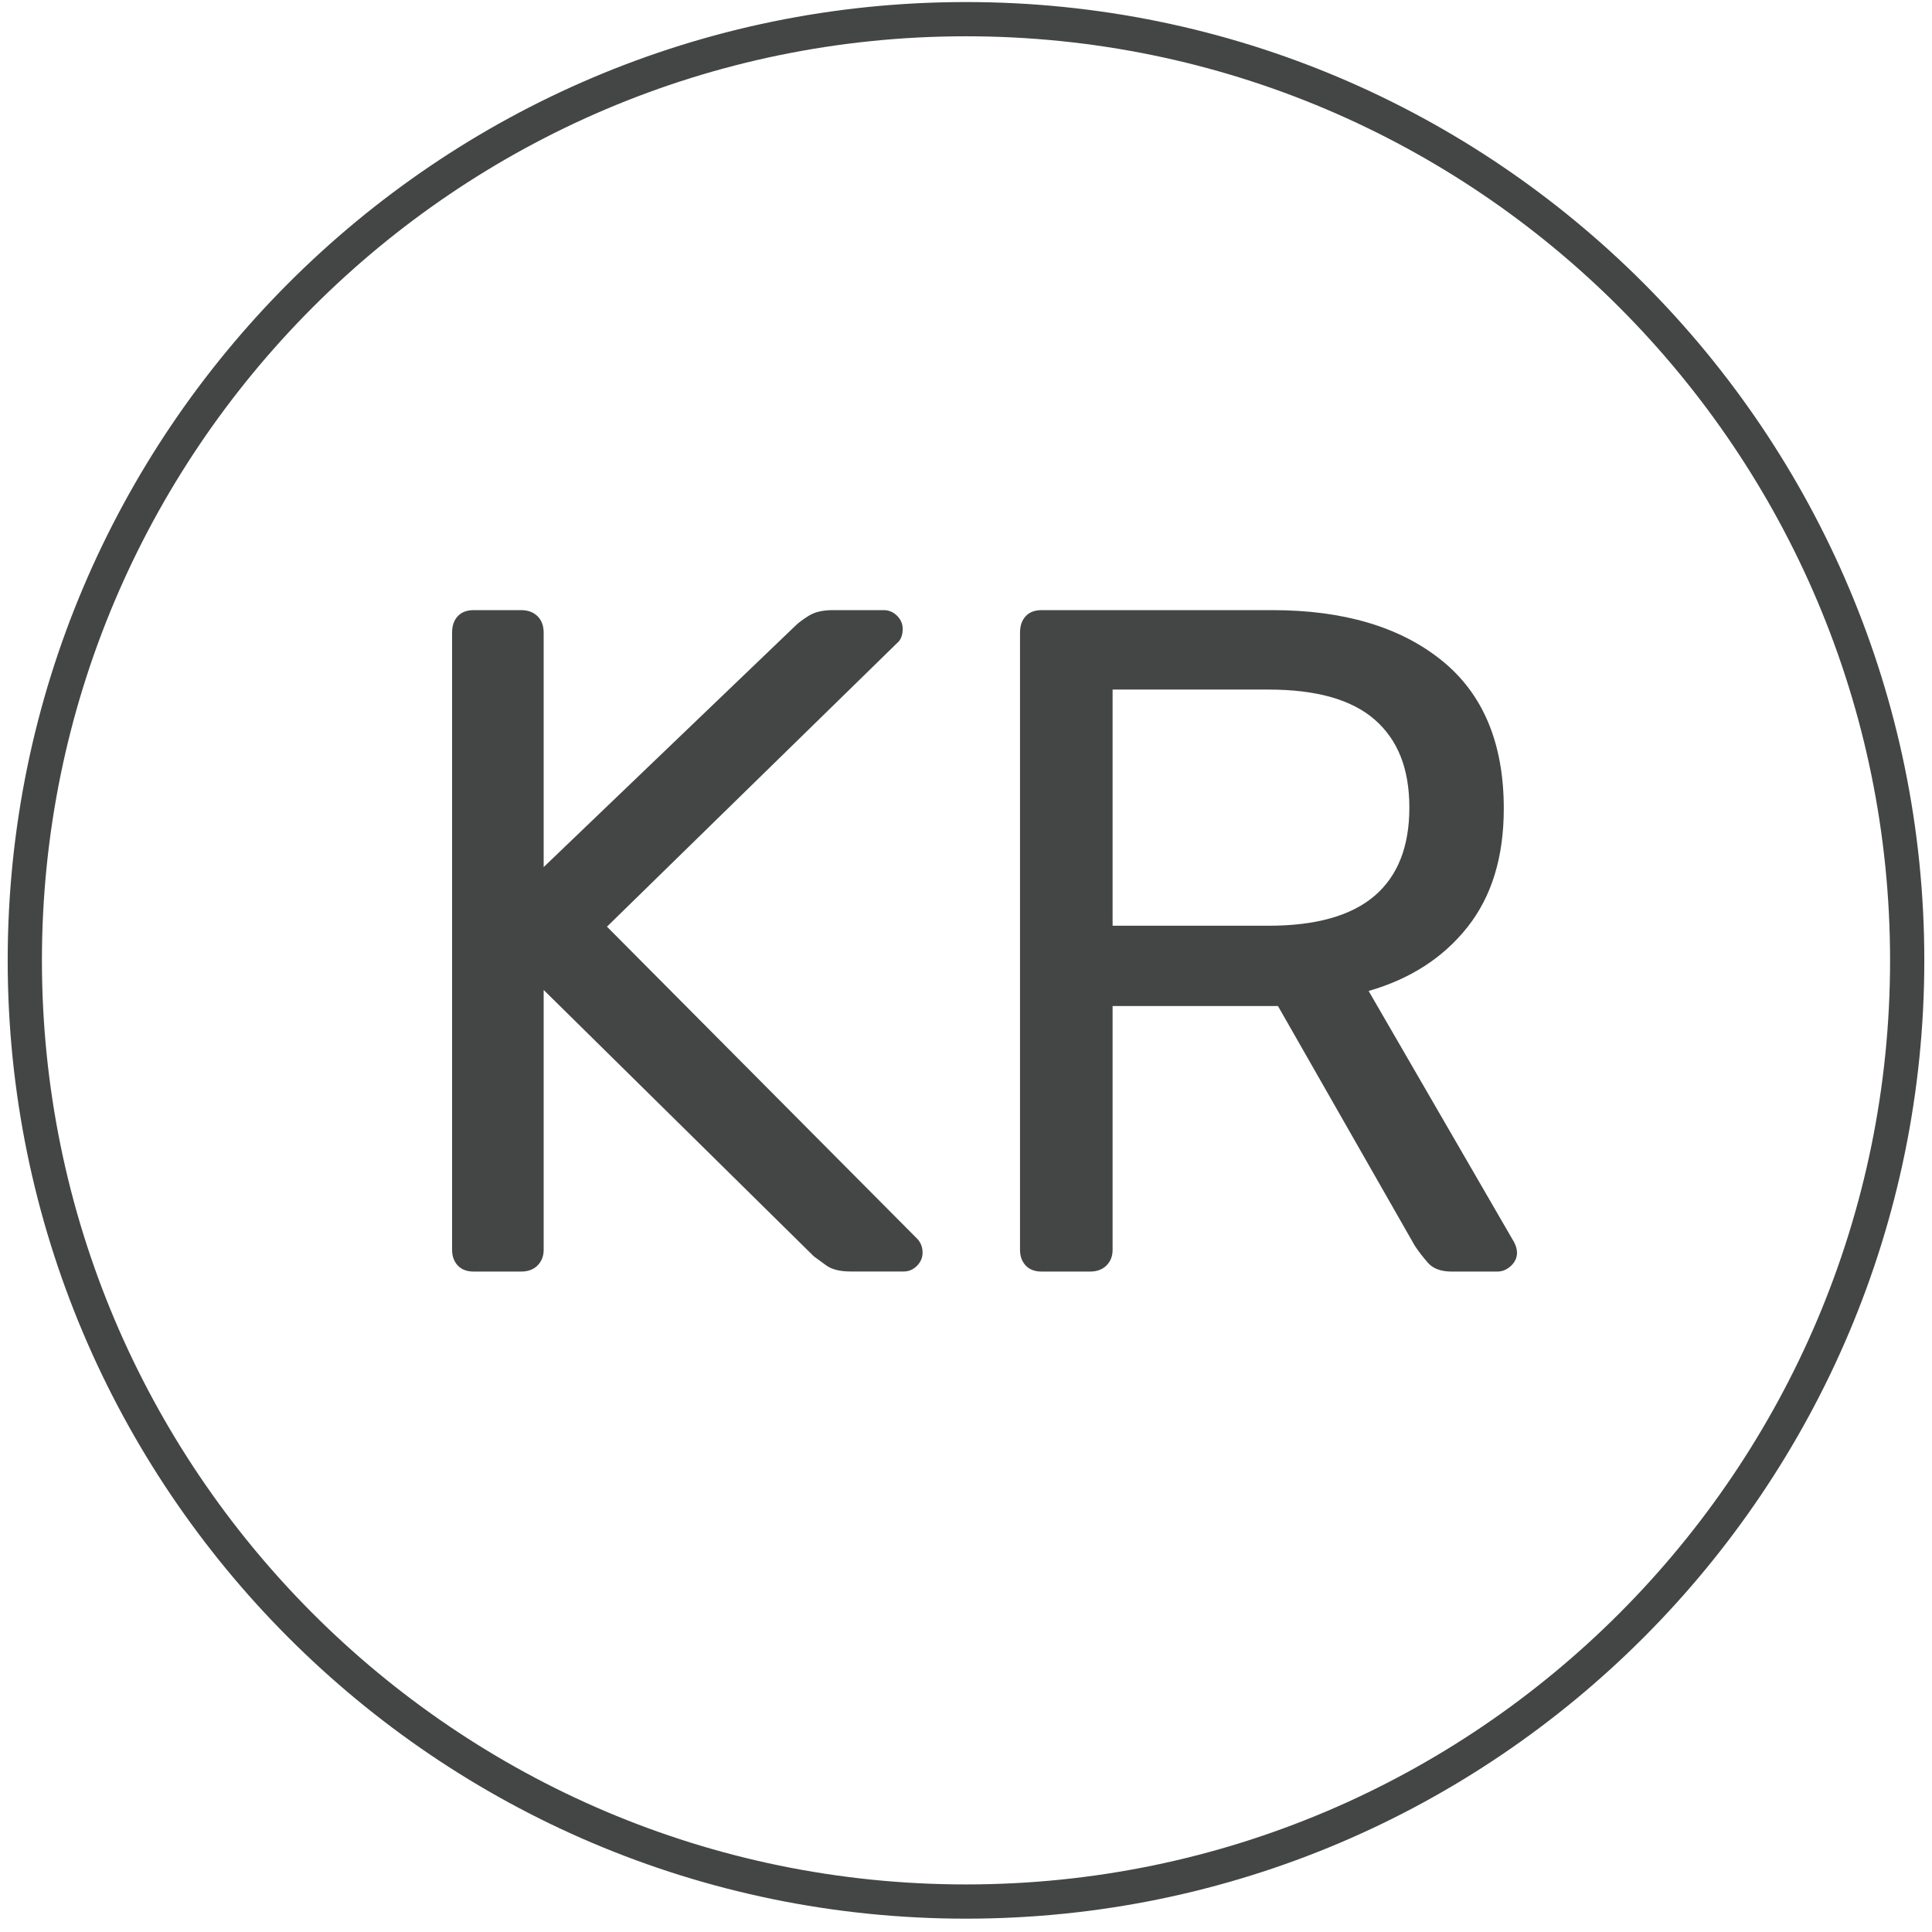
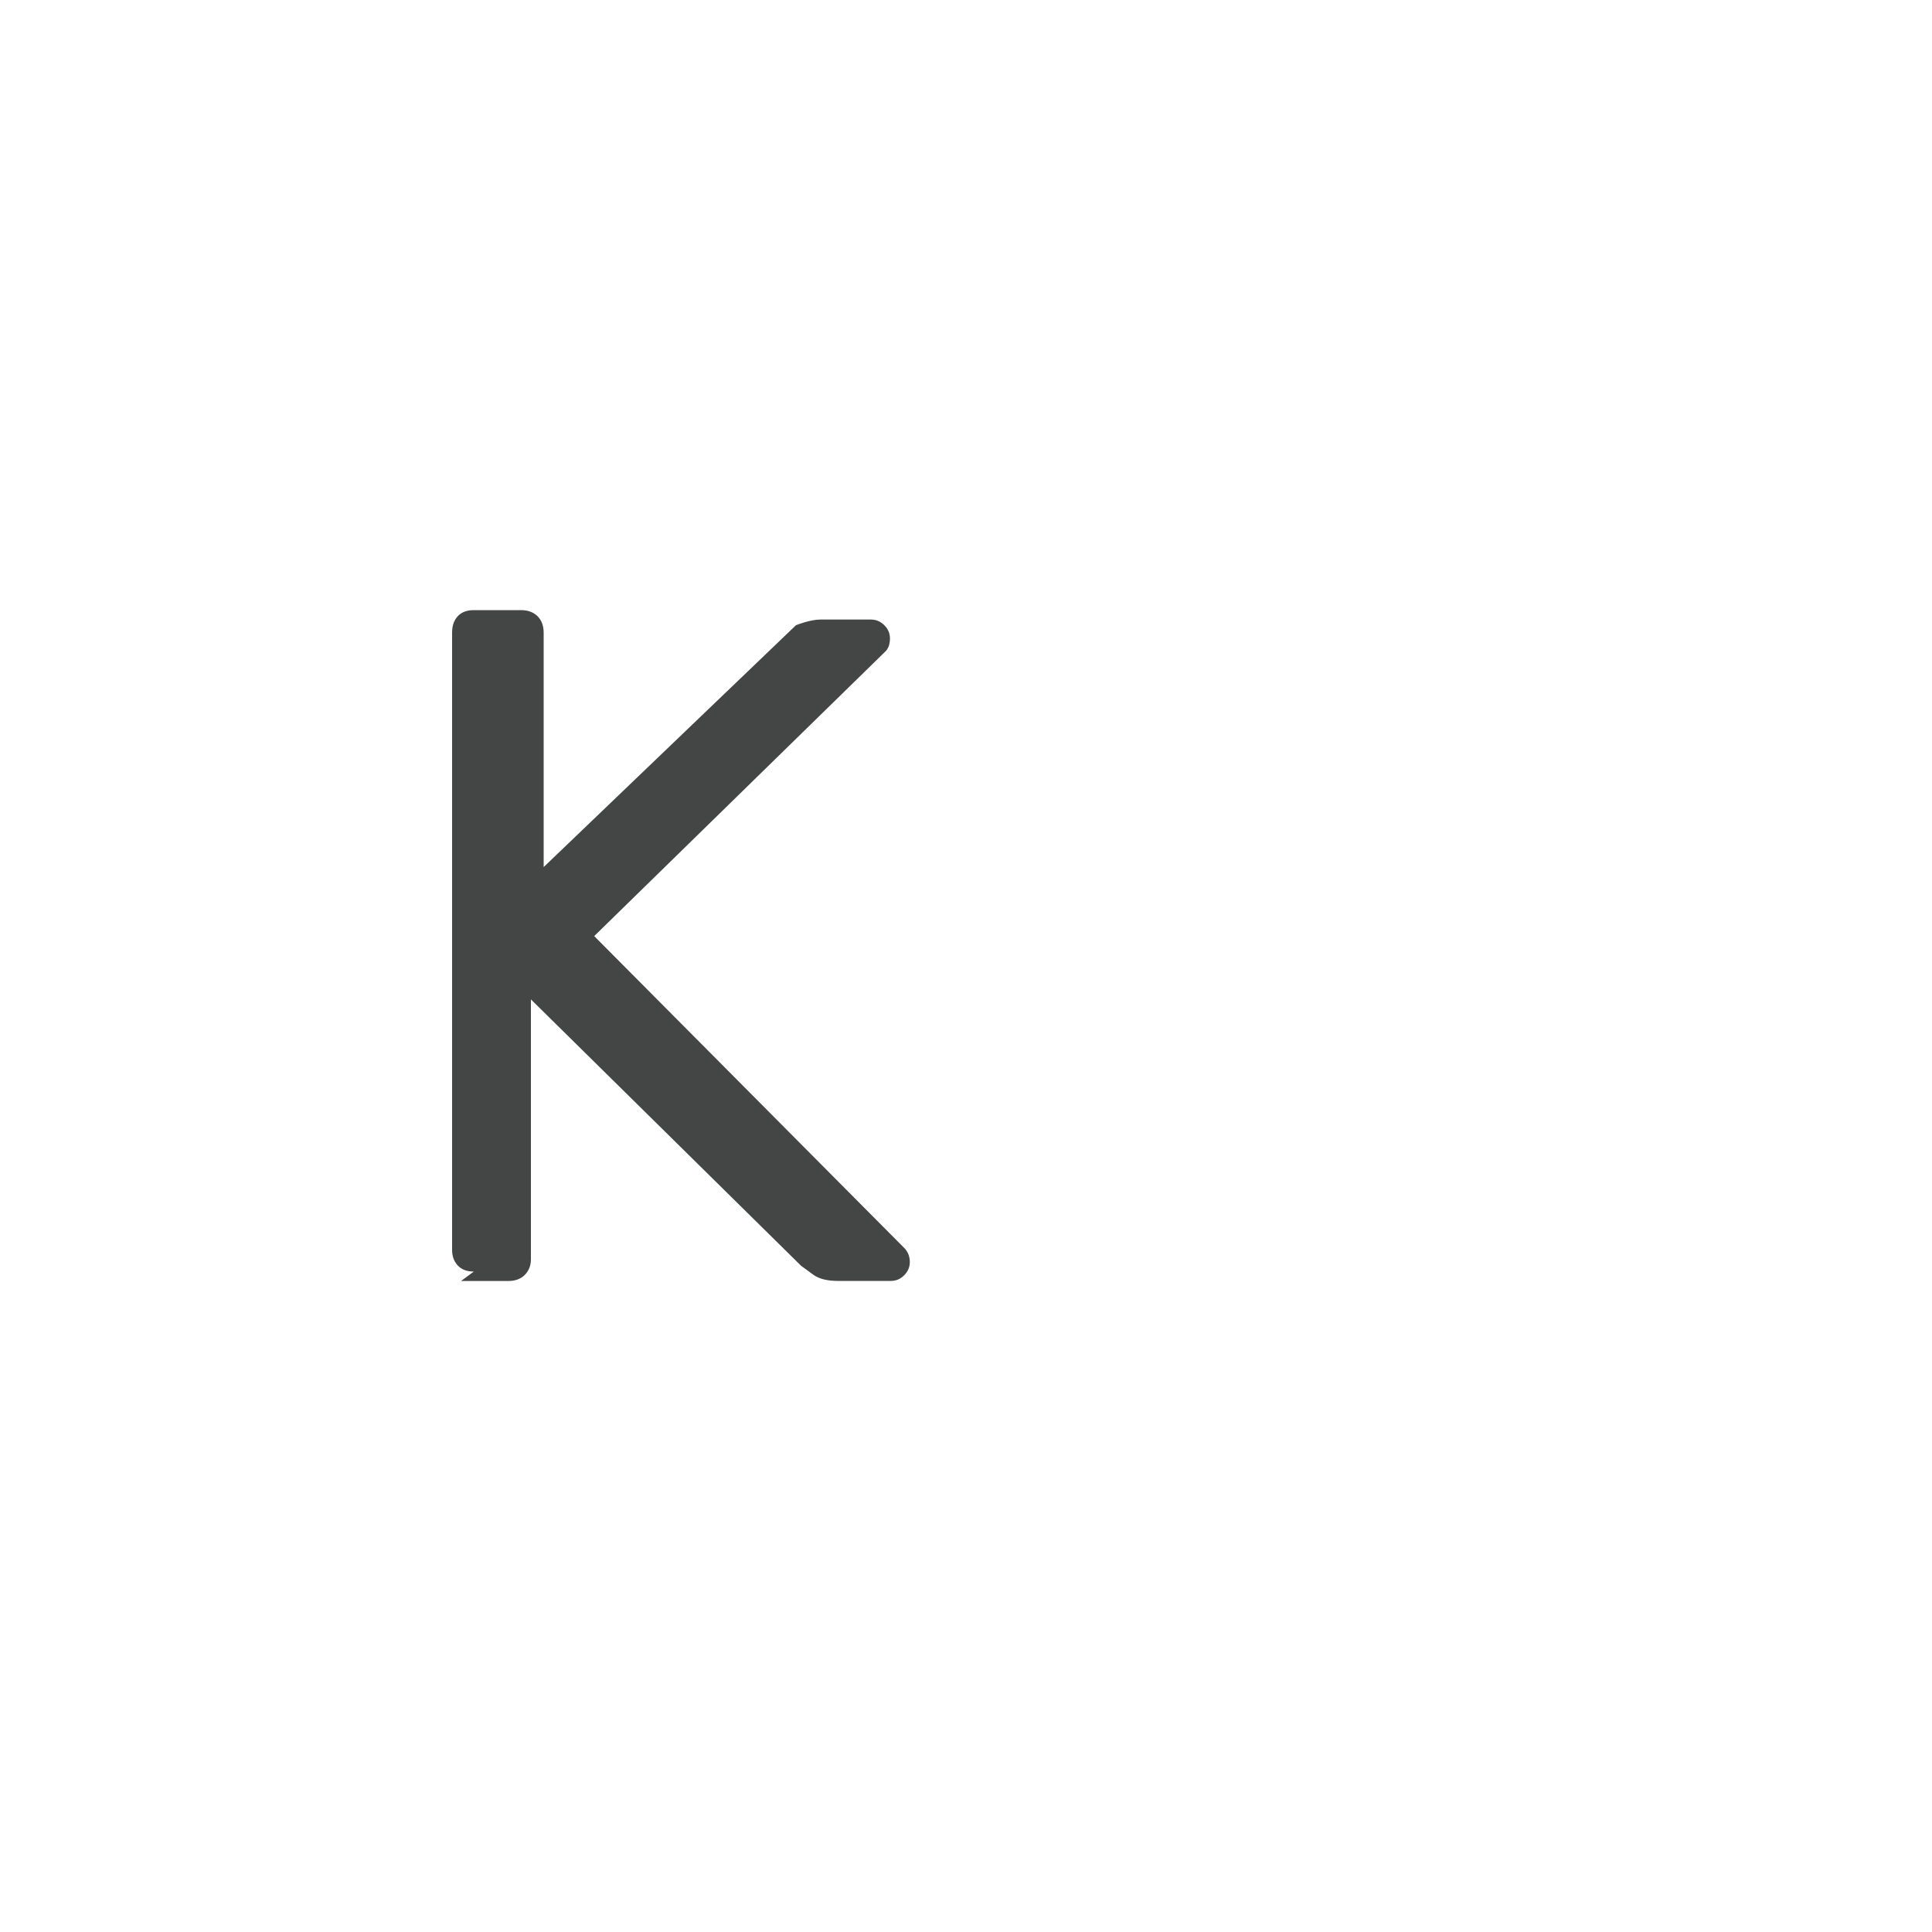
<svg xmlns="http://www.w3.org/2000/svg" id="Layer_1" data-name="Layer 1" viewBox="0 0 250 250">
  <defs>
    <style>
      .cls-1 {
        fill: #444545;
        stroke-width: 0px;
      }

      .cls-2 {
        fill: none;
        stroke: #444545;
        stroke-linecap: round;
        stroke-linejoin: round;
        stroke-width: 4.43px;
      }
    </style>
  </defs>
-   <path class="cls-2" d="M125,2.48C57.61,2.48,3.21,57.31,3.21,124.27s54.39,121.79,121.79,121.79,121.79-54.83,121.79-121.79S192.4,2.48,125,2.48" />
  <g>
-     <path class="cls-1" d="M61.31,164.54c-.9,0-1.59-.26-2.08-.79-.49-.53-.73-1.2-.73-2.02v-79.85c0-.9.24-1.61.73-2.14.49-.53,1.18-.79,2.08-.79h6.11c.9,0,1.61.27,2.14.79.53.53.79,1.24.79,2.14v30.32l32.65-31.3c.33-.32.87-.73,1.65-1.22s1.82-.73,3.12-.73h6.6c.65,0,1.22.25,1.71.73.49.49.73,1.06.73,1.71s-.16,1.18-.49,1.59l-37.78,36.93,40.23,40.47c.41.49.61,1.06.61,1.71s-.24,1.22-.73,1.71c-.49.49-1.06.73-1.71.73h-6.85c-1.39,0-2.45-.26-3.18-.79-.73-.53-1.26-.92-1.59-1.16l-34.97-34.48v33.63c0,.82-.27,1.49-.79,2.02-.53.53-1.24.79-2.14.79h-6.11Z" />
-     <path class="cls-1" d="M134.8,164.54c-.9,0-1.59-.26-2.08-.79-.49-.53-.73-1.2-.73-2.02v-79.85c0-.9.24-1.61.73-2.14.49-.53,1.18-.79,2.08-.79h29.83c9.21,0,16.51,2.16,21.89,6.48,5.38,4.32,8.07,10.72,8.07,19.2,0,6.28-1.57,11.39-4.71,15.35s-7.4,6.7-12.78,8.25l18.83,32.52c.25.49.37.94.37,1.35,0,.65-.26,1.22-.79,1.71-.53.49-1.12.73-1.77.73h-5.87c-1.39,0-2.41-.37-3.06-1.1-.65-.73-1.22-1.47-1.71-2.2l-17.73-31.06h-21.4v31.55c0,.82-.26,1.49-.79,2.02s-1.24.79-2.14.79h-6.24ZM143.97,119.79h20.18c6.11,0,10.68-1.28,13.7-3.85,3.01-2.57,4.52-6.38,4.52-11.43s-1.49-8.76-4.46-11.37c-2.98-2.61-7.56-3.91-13.76-3.91h-20.18v30.57Z" />
+     <path class="cls-1" d="M61.31,164.54c-.9,0-1.59-.26-2.08-.79-.49-.53-.73-1.2-.73-2.02v-79.85c0-.9.24-1.61.73-2.14.49-.53,1.18-.79,2.08-.79h6.11c.9,0,1.61.27,2.14.79.53.53.79,1.24.79,2.14v30.32l32.65-31.3s1.82-.73,3.12-.73h6.6c.65,0,1.22.25,1.71.73.49.49.73,1.06.73,1.71s-.16,1.18-.49,1.59l-37.78,36.93,40.23,40.47c.41.49.61,1.06.61,1.71s-.24,1.22-.73,1.71c-.49.49-1.06.73-1.71.73h-6.85c-1.39,0-2.45-.26-3.18-.79-.73-.53-1.26-.92-1.59-1.16l-34.97-34.48v33.63c0,.82-.27,1.49-.79,2.02-.53.53-1.24.79-2.14.79h-6.11Z" />
  </g>
</svg>